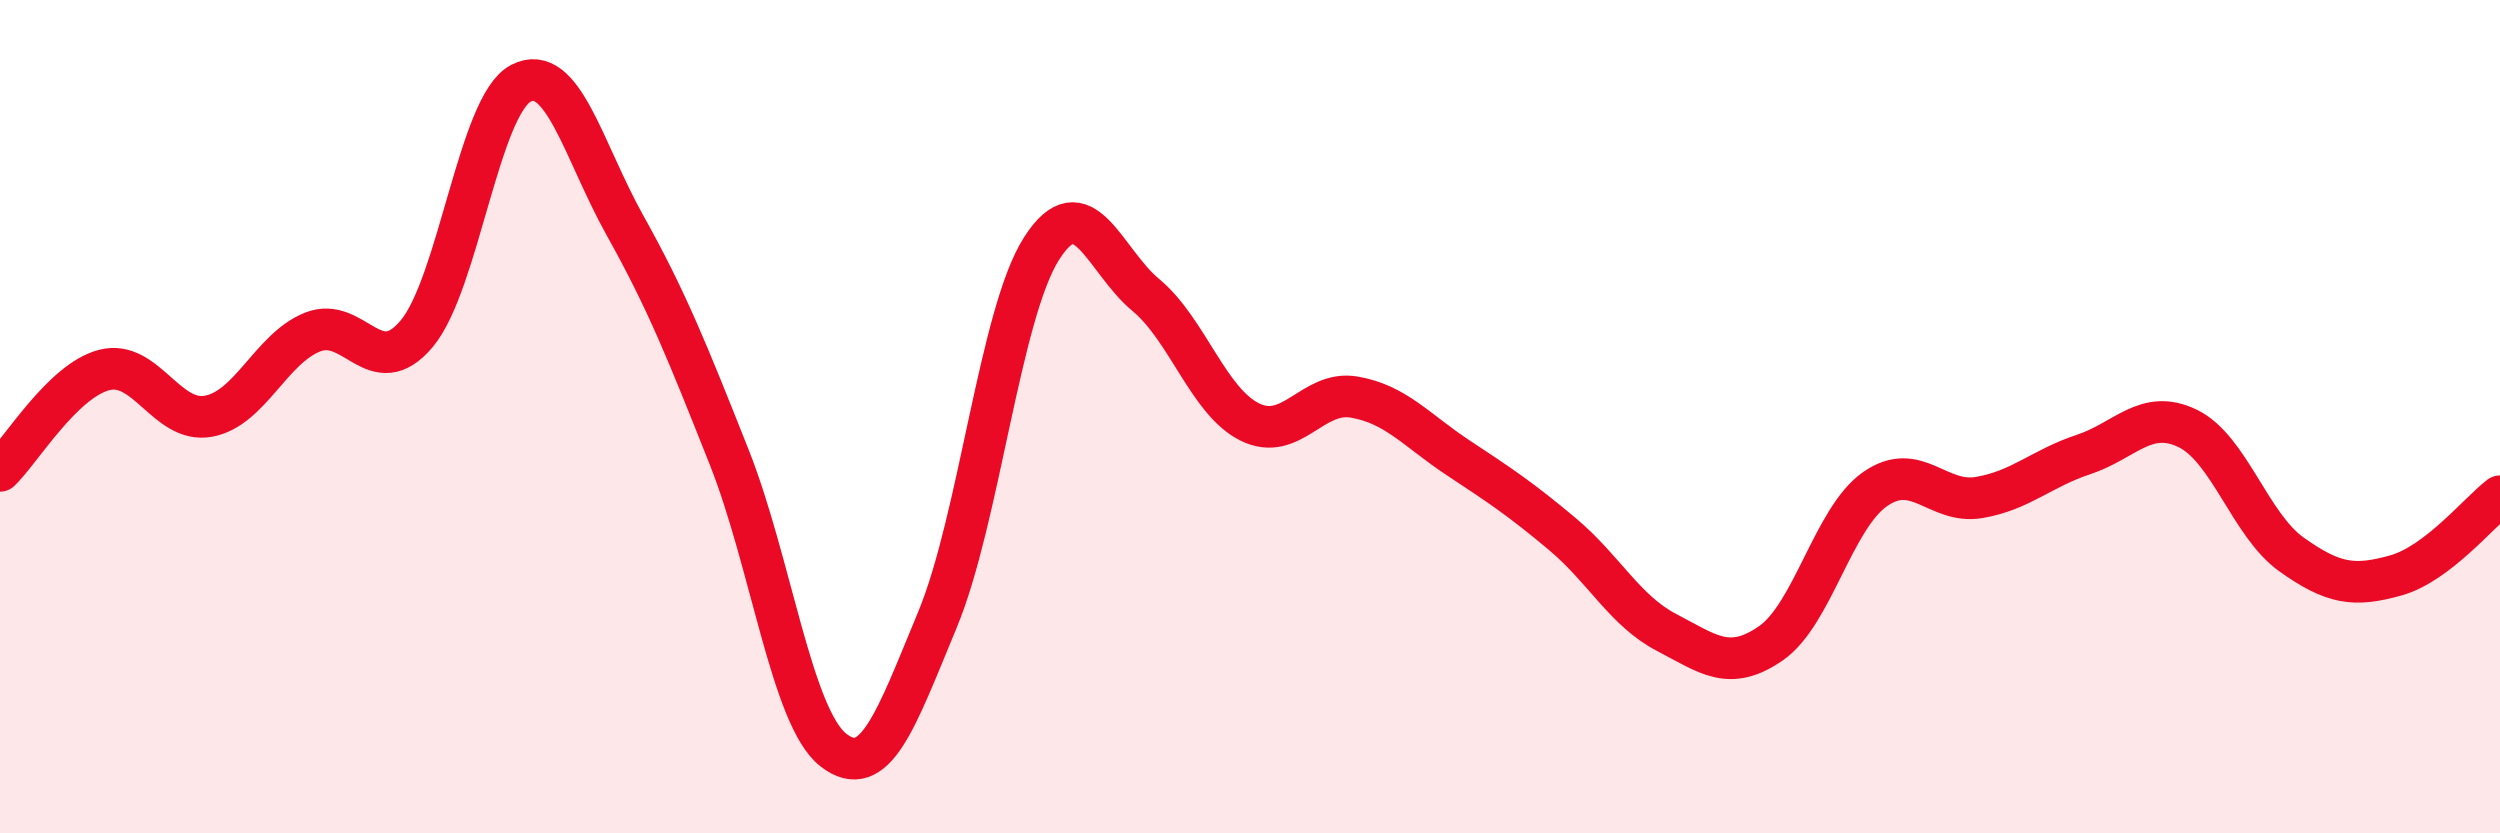
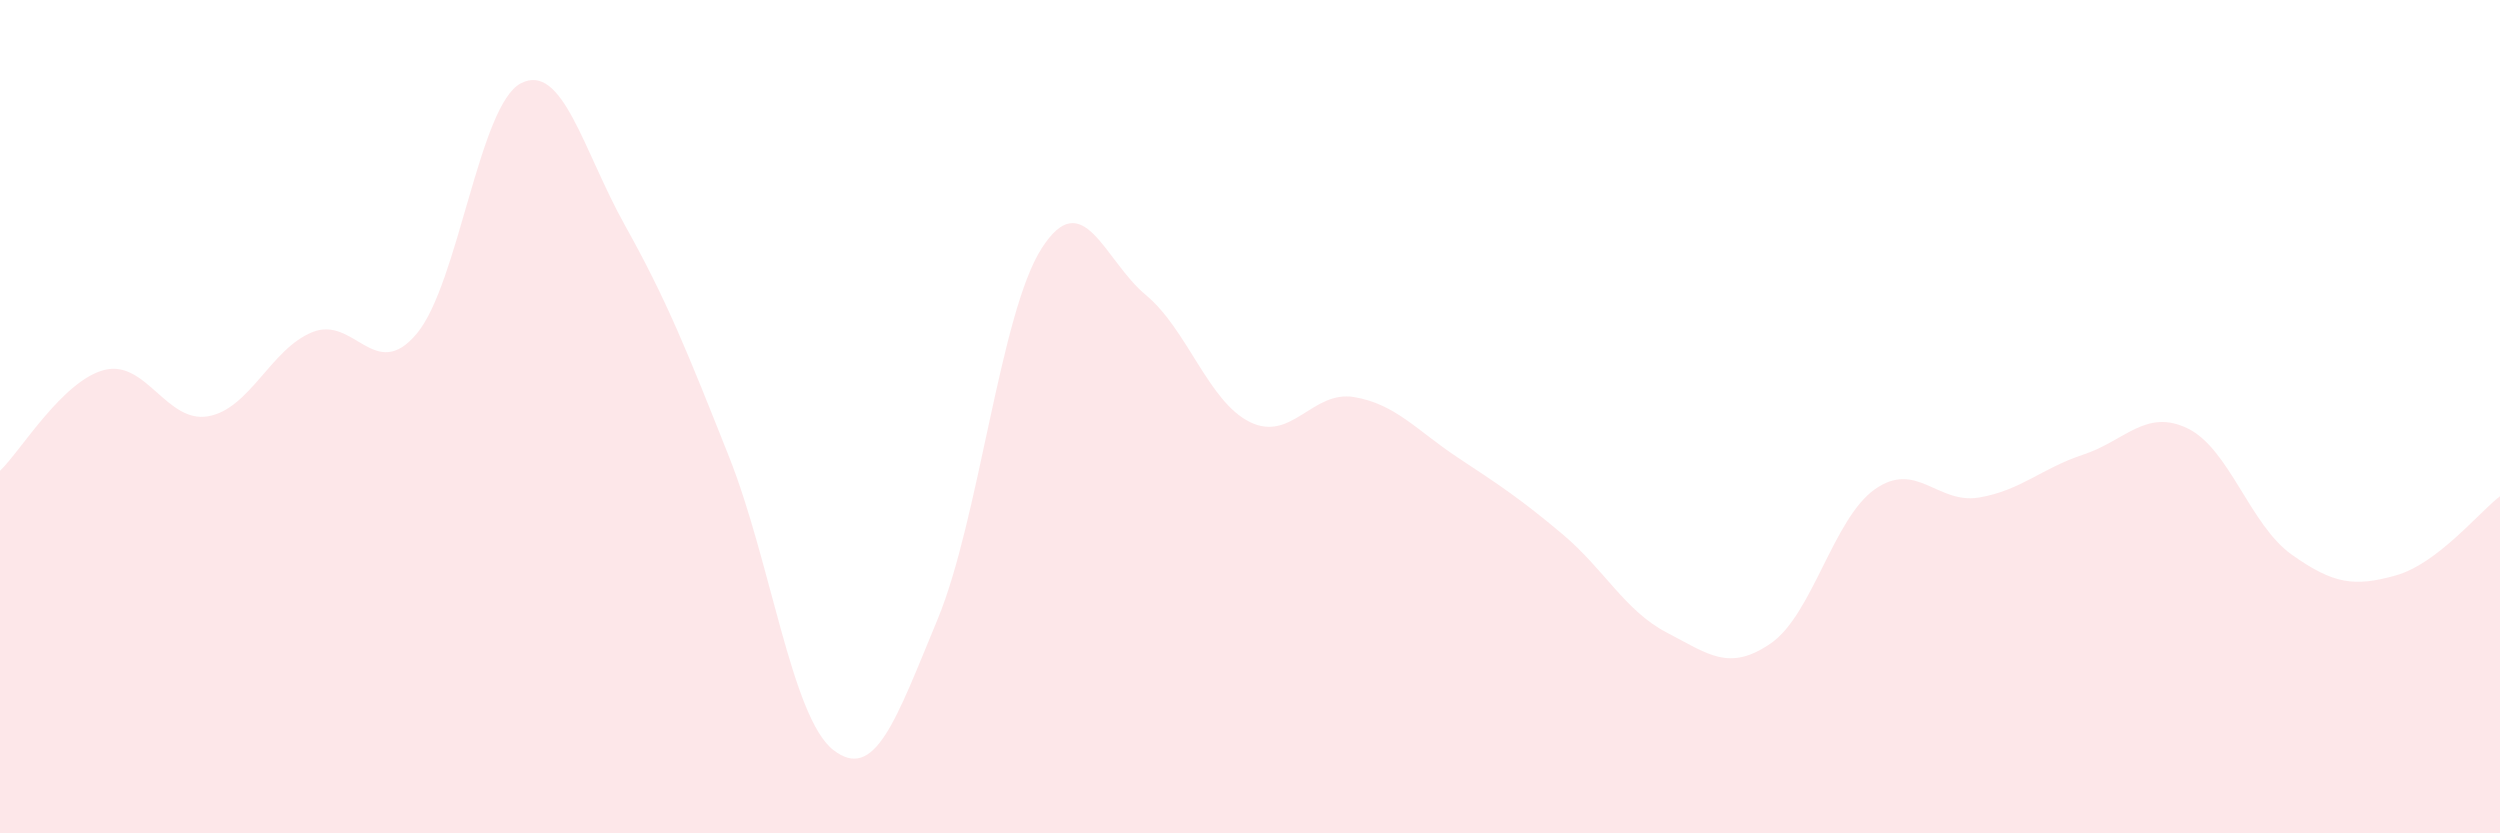
<svg xmlns="http://www.w3.org/2000/svg" width="60" height="20" viewBox="0 0 60 20">
  <path d="M 0,11.3 C 0.5,10.82 1.5,9.14 2.5,8.88 C 3.5,8.62 4,10.17 5,9.99 C 6,9.81 6.5,8.37 7.5,7.97 C 8.5,7.57 9,9.2 10,8.01 C 11,6.82 11.5,2.52 12.5,2 C 13.5,1.48 14,3.62 15,5.41 C 16,7.2 16.5,8.45 17.5,10.97 C 18.5,13.49 19,17.22 20,18 C 21,18.78 21.5,17.28 22.5,14.87 C 23.5,12.46 24,7.52 25,5.96 C 26,4.4 26.5,6.25 27.5,7.08 C 28.5,7.91 29,9.64 30,10.13 C 31,10.62 31.5,9.36 32.5,9.53 C 33.5,9.7 34,10.33 35,10.99 C 36,11.65 36.5,11.98 37.5,12.82 C 38.5,13.66 39,14.66 40,15.18 C 41,15.7 41.5,16.13 42.5,15.44 C 43.5,14.75 44,12.44 45,11.74 C 46,11.04 46.5,12.11 47.5,11.94 C 48.5,11.77 49,11.24 50,10.91 C 51,10.58 51.5,9.8 52.5,10.28 C 53.5,10.76 54,12.6 55,13.31 C 56,14.02 56.5,14.09 57.5,13.81 C 58.5,13.53 59.5,12.29 60,11.91L60 20L0 20Z" fill="#EB0A25" opacity="0.1" stroke-linecap="round" stroke-linejoin="round" />
-   <path d="M 0,11.3 C 0.5,10.82 1.5,9.14 2.5,8.88 C 3.5,8.62 4,10.17 5,9.99 C 6,9.81 6.5,8.37 7.5,7.97 C 8.5,7.57 9,9.2 10,8.01 C 11,6.82 11.5,2.52 12.5,2 C 13.5,1.48 14,3.62 15,5.41 C 16,7.2 16.5,8.45 17.5,10.97 C 18.5,13.49 19,17.22 20,18 C 21,18.78 21.5,17.28 22.5,14.87 C 23.5,12.46 24,7.52 25,5.96 C 26,4.4 26.5,6.25 27.5,7.08 C 28.5,7.91 29,9.64 30,10.13 C 31,10.62 31.5,9.36 32.5,9.53 C 33.5,9.7 34,10.33 35,10.99 C 36,11.65 36.5,11.98 37.5,12.82 C 38.5,13.66 39,14.66 40,15.18 C 41,15.7 41.5,16.13 42.5,15.44 C 43.5,14.75 44,12.44 45,11.74 C 46,11.04 46.5,12.11 47.5,11.94 C 48.5,11.77 49,11.24 50,10.91 C 51,10.58 51.5,9.8 52.5,10.28 C 53.5,10.76 54,12.6 55,13.31 C 56,14.02 56.5,14.09 57.5,13.81 C 58.5,13.53 59.5,12.29 60,11.91" stroke="#EB0A25" stroke-width="1" fill="none" stroke-linecap="round" stroke-linejoin="round" />
</svg>